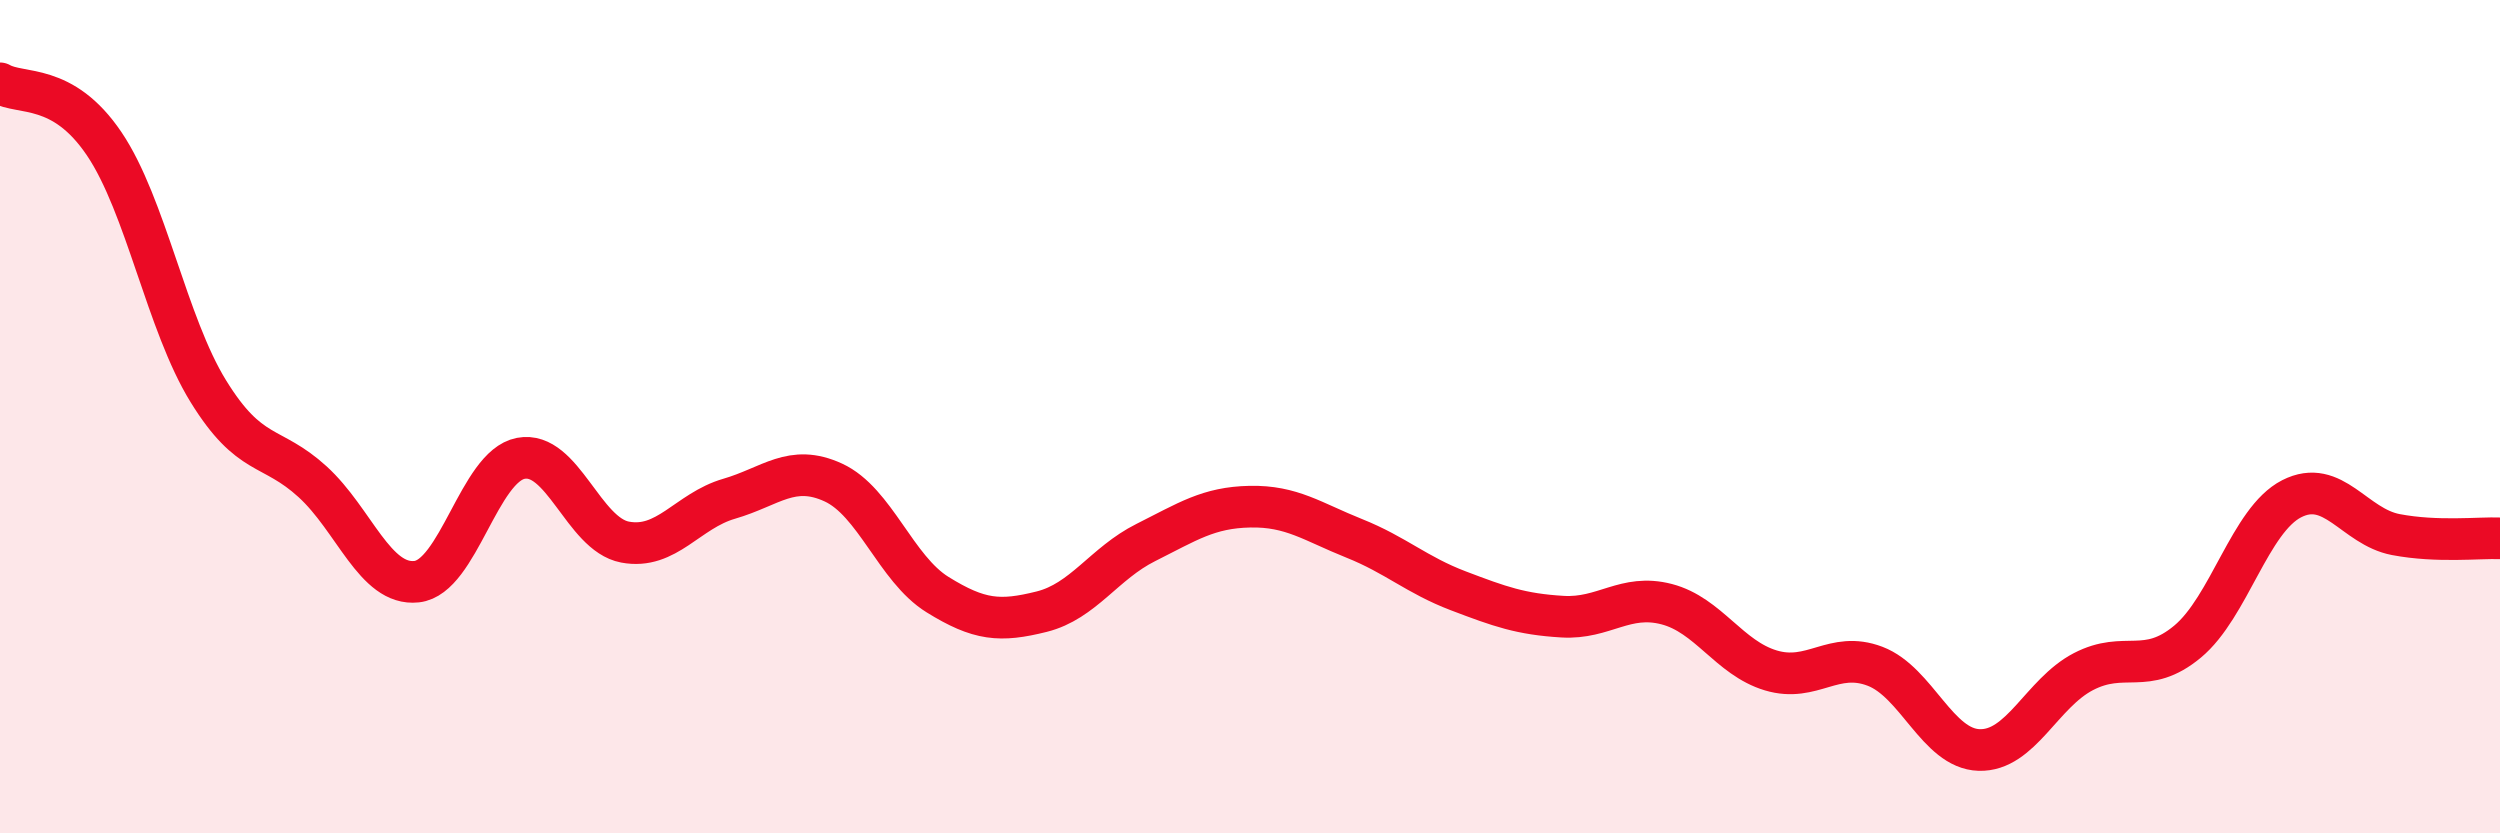
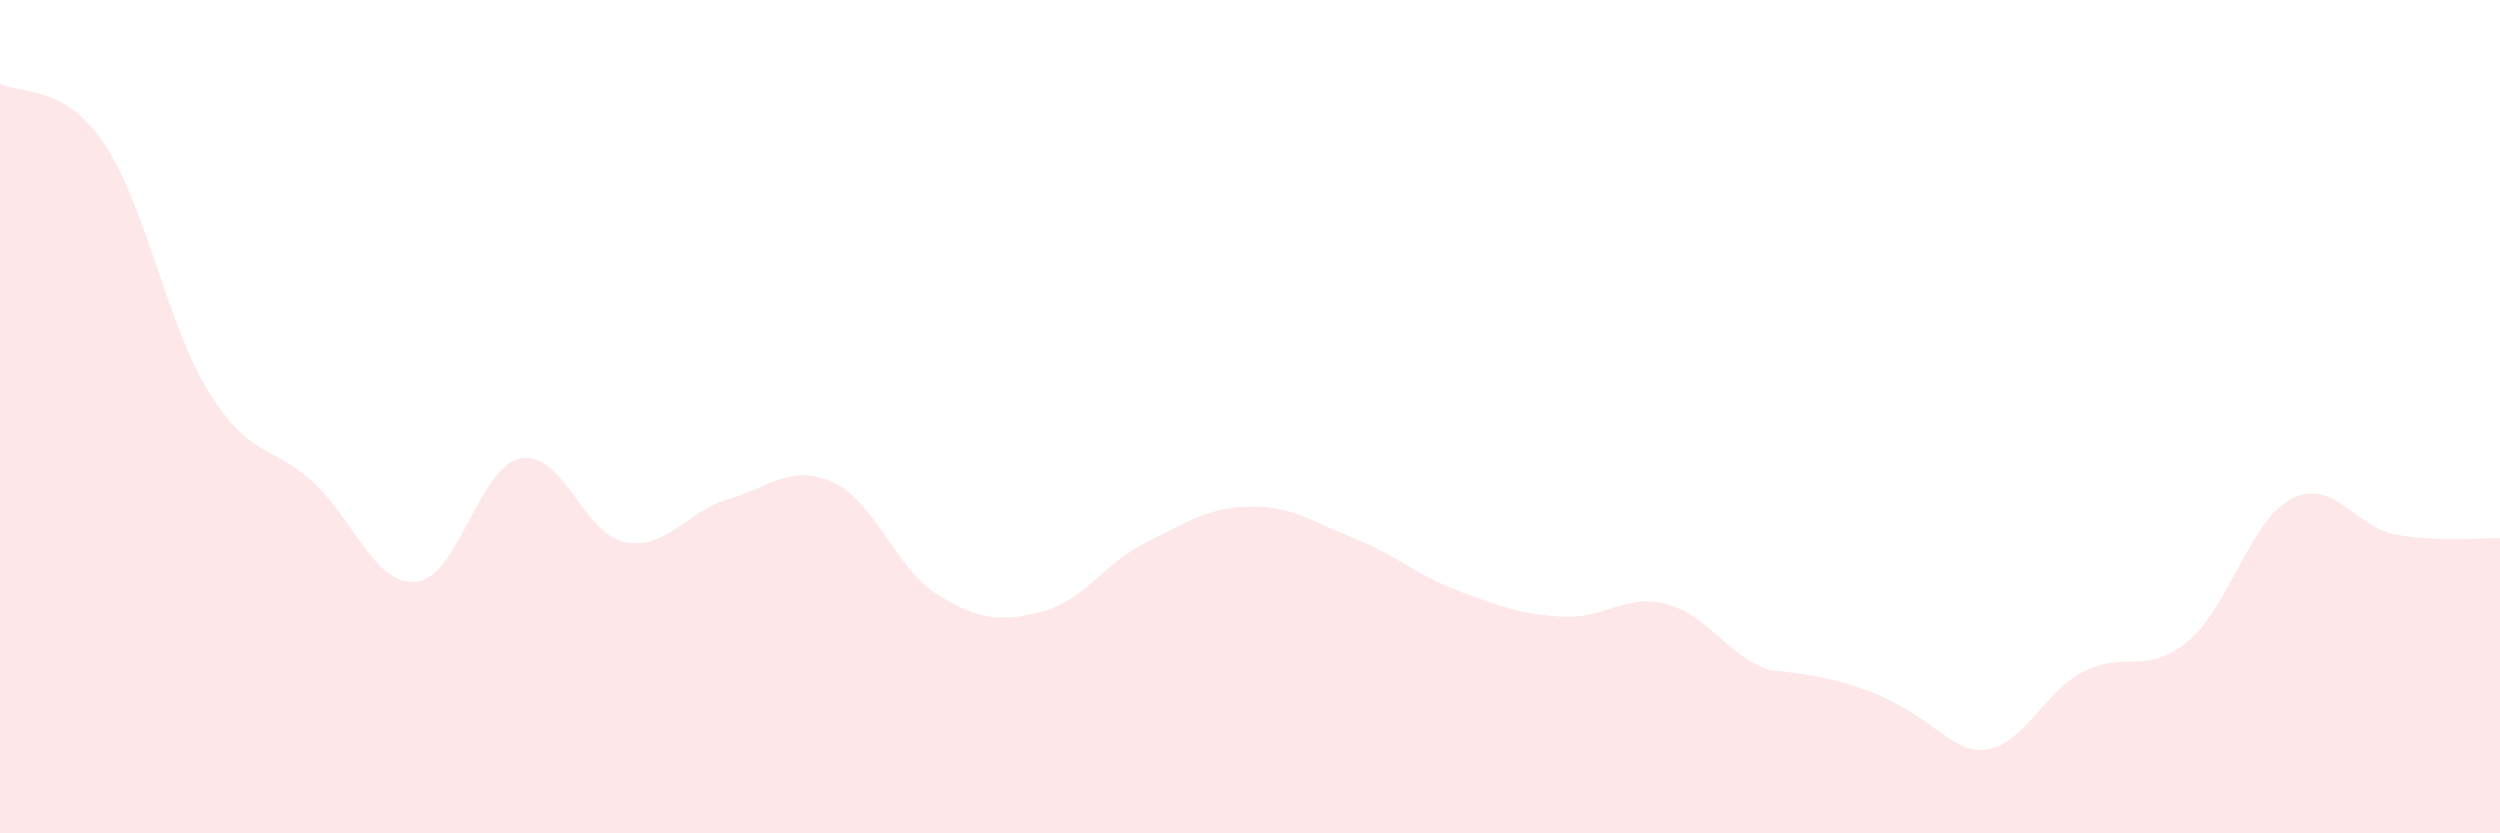
<svg xmlns="http://www.w3.org/2000/svg" width="60" height="20" viewBox="0 0 60 20">
-   <path d="M 0,2 C 0.5,2.29 1.5,1.97 2.5,3.45 C 3.5,4.93 4,7.77 5,9.39 C 6,11.01 6.5,10.65 7.5,11.56 C 8.5,12.47 9,14.07 10,13.96 C 11,13.85 11.5,11.19 12.5,11 C 13.5,10.81 14,12.82 15,13.01 C 16,13.2 16.5,12.26 17.5,11.97 C 18.5,11.68 19,11.12 20,11.58 C 21,12.04 21.5,13.65 22.5,14.27 C 23.5,14.89 24,14.93 25,14.68 C 26,14.43 26.5,13.52 27.5,13.02 C 28.5,12.52 29,12.18 30,12.16 C 31,12.14 31.5,12.52 32.5,12.92 C 33.5,13.32 34,13.8 35,14.18 C 36,14.56 36.5,14.74 37.5,14.8 C 38.5,14.86 39,14.24 40,14.5 C 41,14.76 41.5,15.79 42.5,16.09 C 43.5,16.39 44,15.61 45,15.99 C 46,16.37 46.5,17.97 47.5,18 C 48.5,18.03 49,16.64 50,16.12 C 51,15.6 51.5,16.23 52.5,15.4 C 53.5,14.57 54,12.48 55,11.97 C 56,11.46 56.5,12.64 57.5,12.83 C 58.5,13.02 59.5,12.9 60,12.92L60 20L0 20Z" fill="#EB0A25" opacity="0.1" stroke-linecap="round" stroke-linejoin="round" />
-   <path d="M 0,2 C 0.5,2.29 1.5,1.97 2.5,3.45 C 3.5,4.93 4,7.77 5,9.39 C 6,11.01 6.5,10.65 7.5,11.56 C 8.5,12.47 9,14.07 10,13.96 C 11,13.85 11.5,11.19 12.5,11 C 13.5,10.81 14,12.82 15,13.01 C 16,13.2 16.5,12.26 17.5,11.97 C 18.5,11.68 19,11.12 20,11.58 C 21,12.04 21.5,13.65 22.5,14.27 C 23.5,14.89 24,14.93 25,14.68 C 26,14.43 26.5,13.52 27.5,13.02 C 28.5,12.52 29,12.18 30,12.16 C 31,12.14 31.5,12.52 32.5,12.92 C 33.5,13.32 34,13.8 35,14.18 C 36,14.56 36.5,14.74 37.5,14.8 C 38.5,14.86 39,14.24 40,14.5 C 41,14.76 41.5,15.79 42.5,16.09 C 43.5,16.39 44,15.61 45,15.99 C 46,16.37 46.5,17.97 47.5,18 C 48.5,18.03 49,16.64 50,16.12 C 51,15.6 51.5,16.23 52.5,15.4 C 53.5,14.57 54,12.48 55,11.97 C 56,11.46 56.5,12.64 57.5,12.83 C 58.5,13.02 59.5,12.9 60,12.92" stroke="#EB0A25" stroke-width="1" fill="none" stroke-linecap="round" stroke-linejoin="round" />
+   <path d="M 0,2 C 0.5,2.29 1.5,1.97 2.5,3.45 C 3.5,4.93 4,7.77 5,9.39 C 6,11.01 6.5,10.65 7.5,11.56 C 8.5,12.47 9,14.07 10,13.96 C 11,13.85 11.5,11.19 12.5,11 C 13.5,10.81 14,12.82 15,13.01 C 16,13.2 16.5,12.26 17.5,11.97 C 18.5,11.68 19,11.12 20,11.58 C 21,12.04 21.5,13.65 22.5,14.27 C 23.5,14.89 24,14.93 25,14.68 C 26,14.43 26.5,13.52 27.5,13.02 C 28.5,12.52 29,12.18 30,12.16 C 31,12.14 31.5,12.52 32.5,12.92 C 33.5,13.32 34,13.8 35,14.18 C 36,14.56 36.5,14.74 37.5,14.8 C 38.5,14.86 39,14.24 40,14.5 C 41,14.76 41.5,15.79 42.5,16.09 C 46,16.37 46.5,17.97 47.5,18 C 48.5,18.03 49,16.64 50,16.12 C 51,15.6 51.5,16.23 52.5,15.4 C 53.5,14.57 54,12.48 55,11.97 C 56,11.46 56.5,12.64 57.5,12.83 C 58.5,13.02 59.5,12.9 60,12.92L60 20L0 20Z" fill="#EB0A25" opacity="0.1" stroke-linecap="round" stroke-linejoin="round" />
</svg>